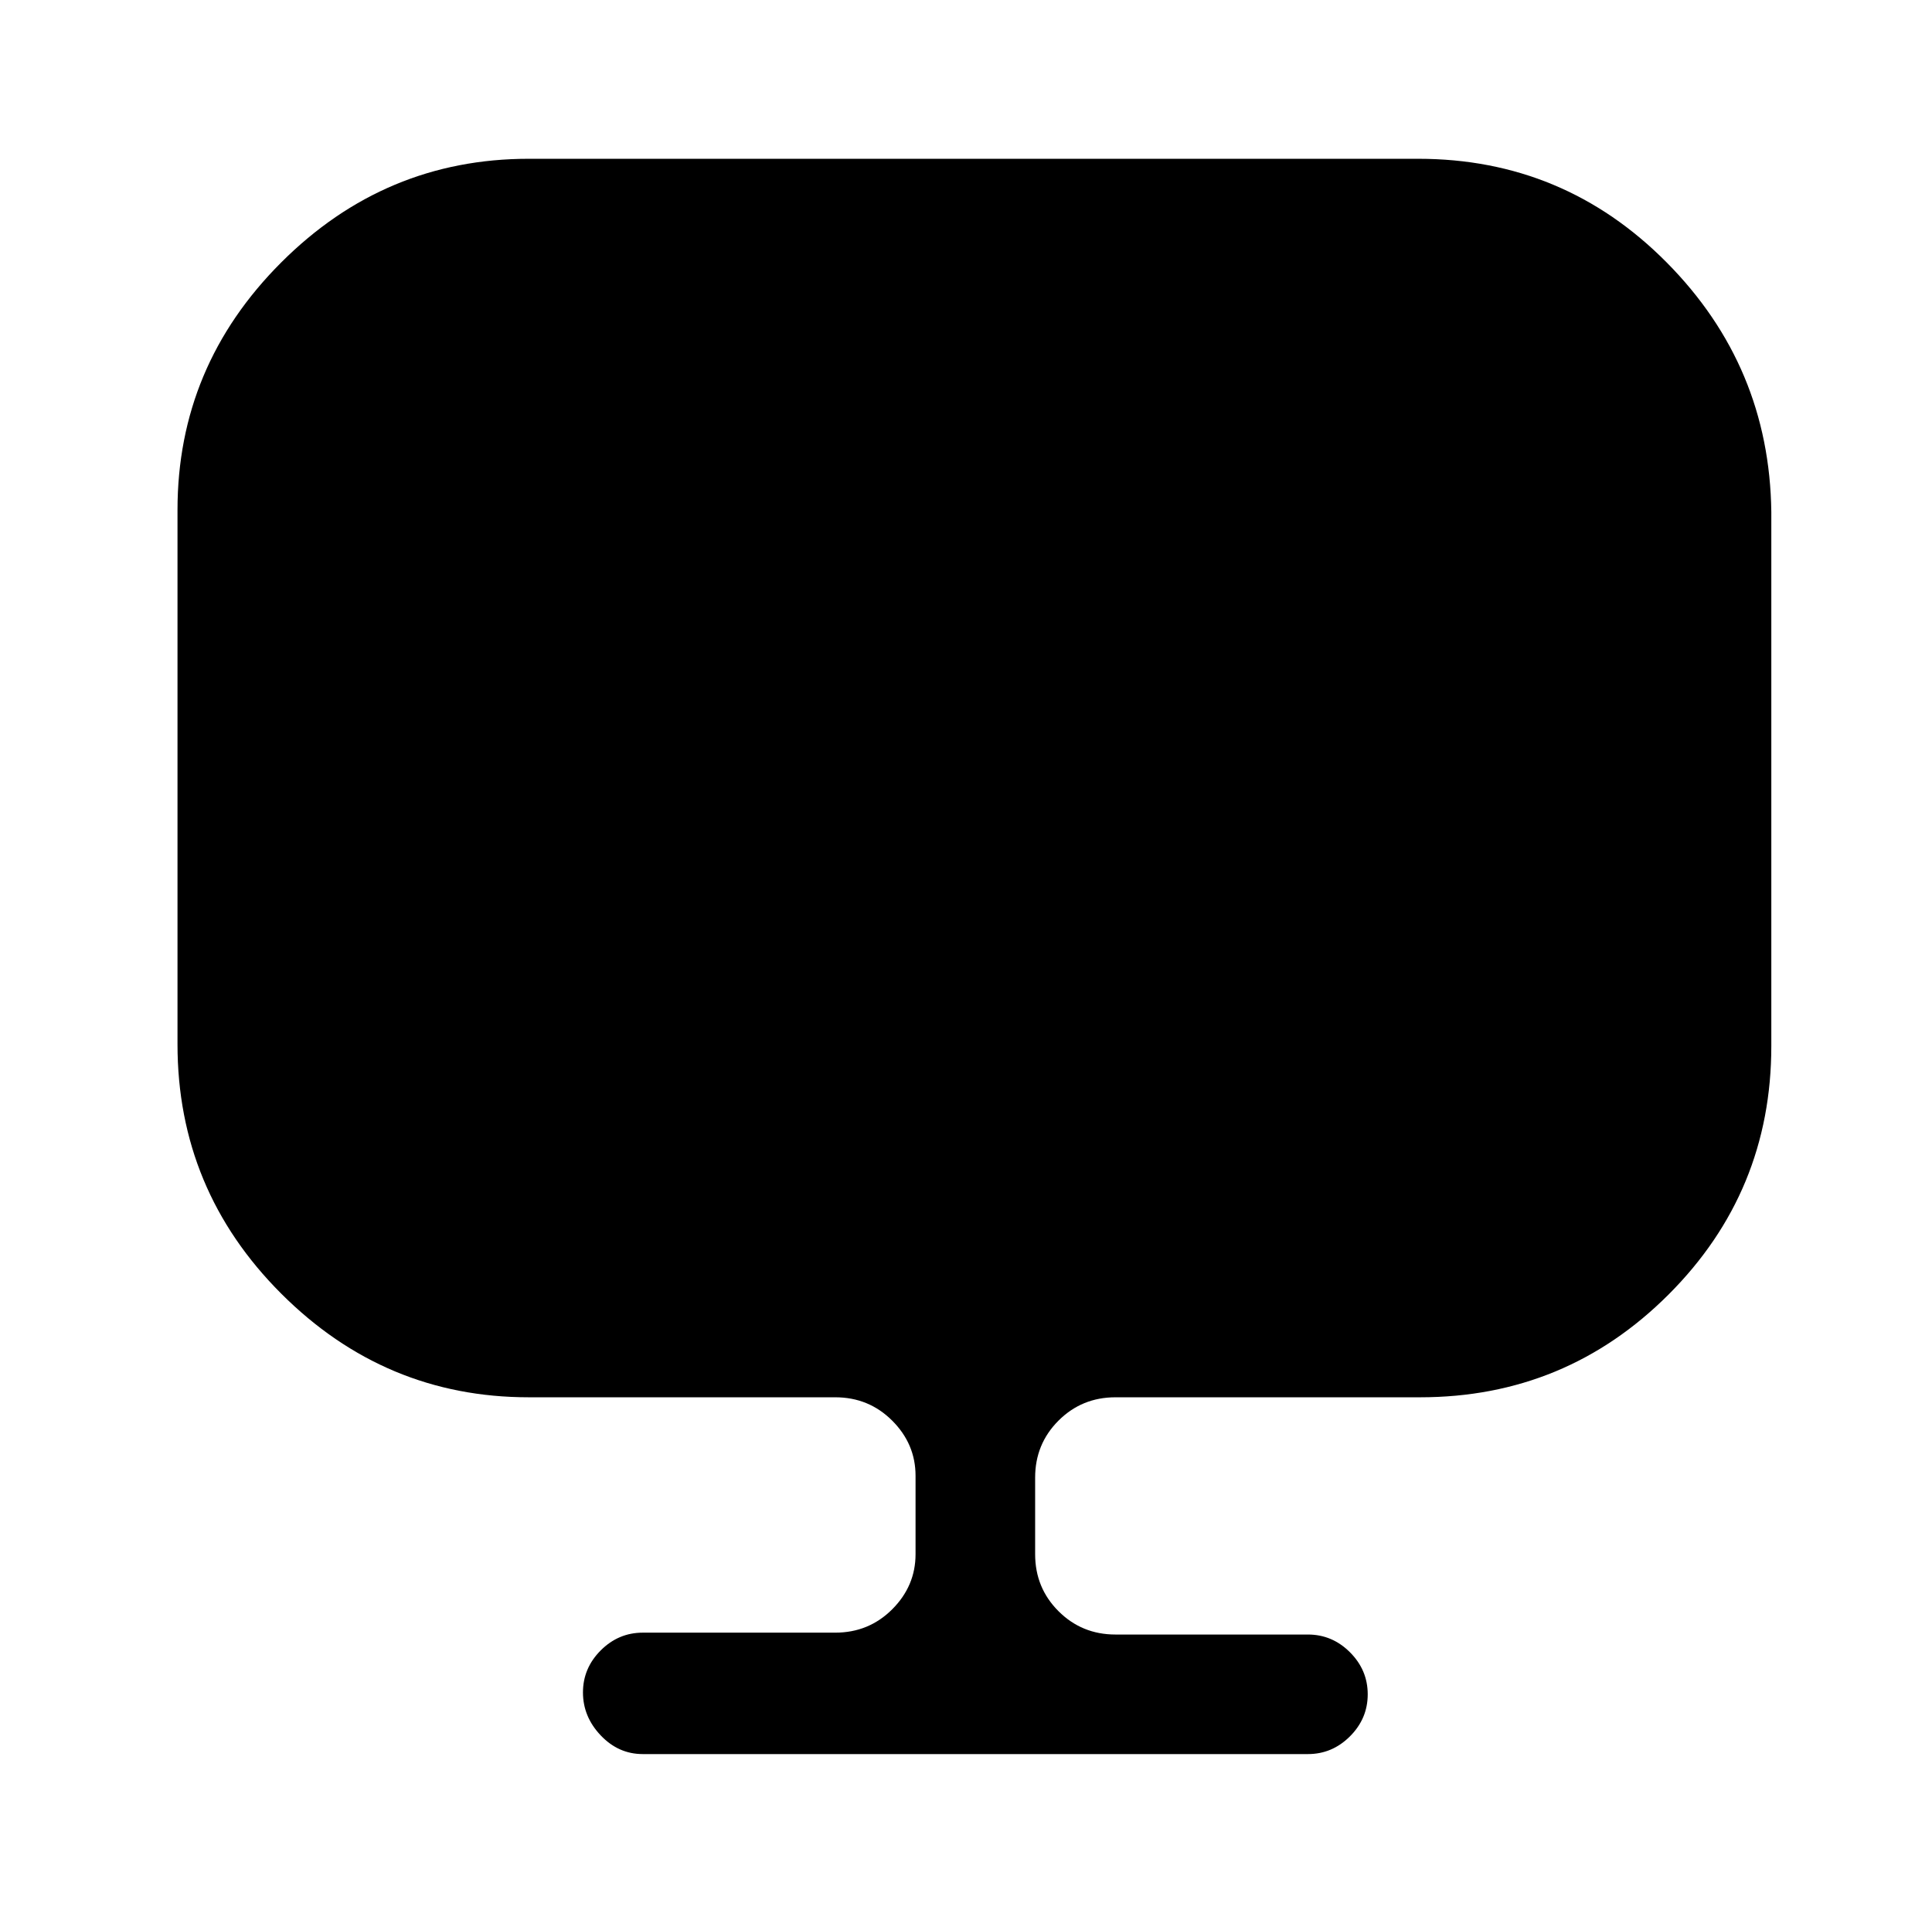
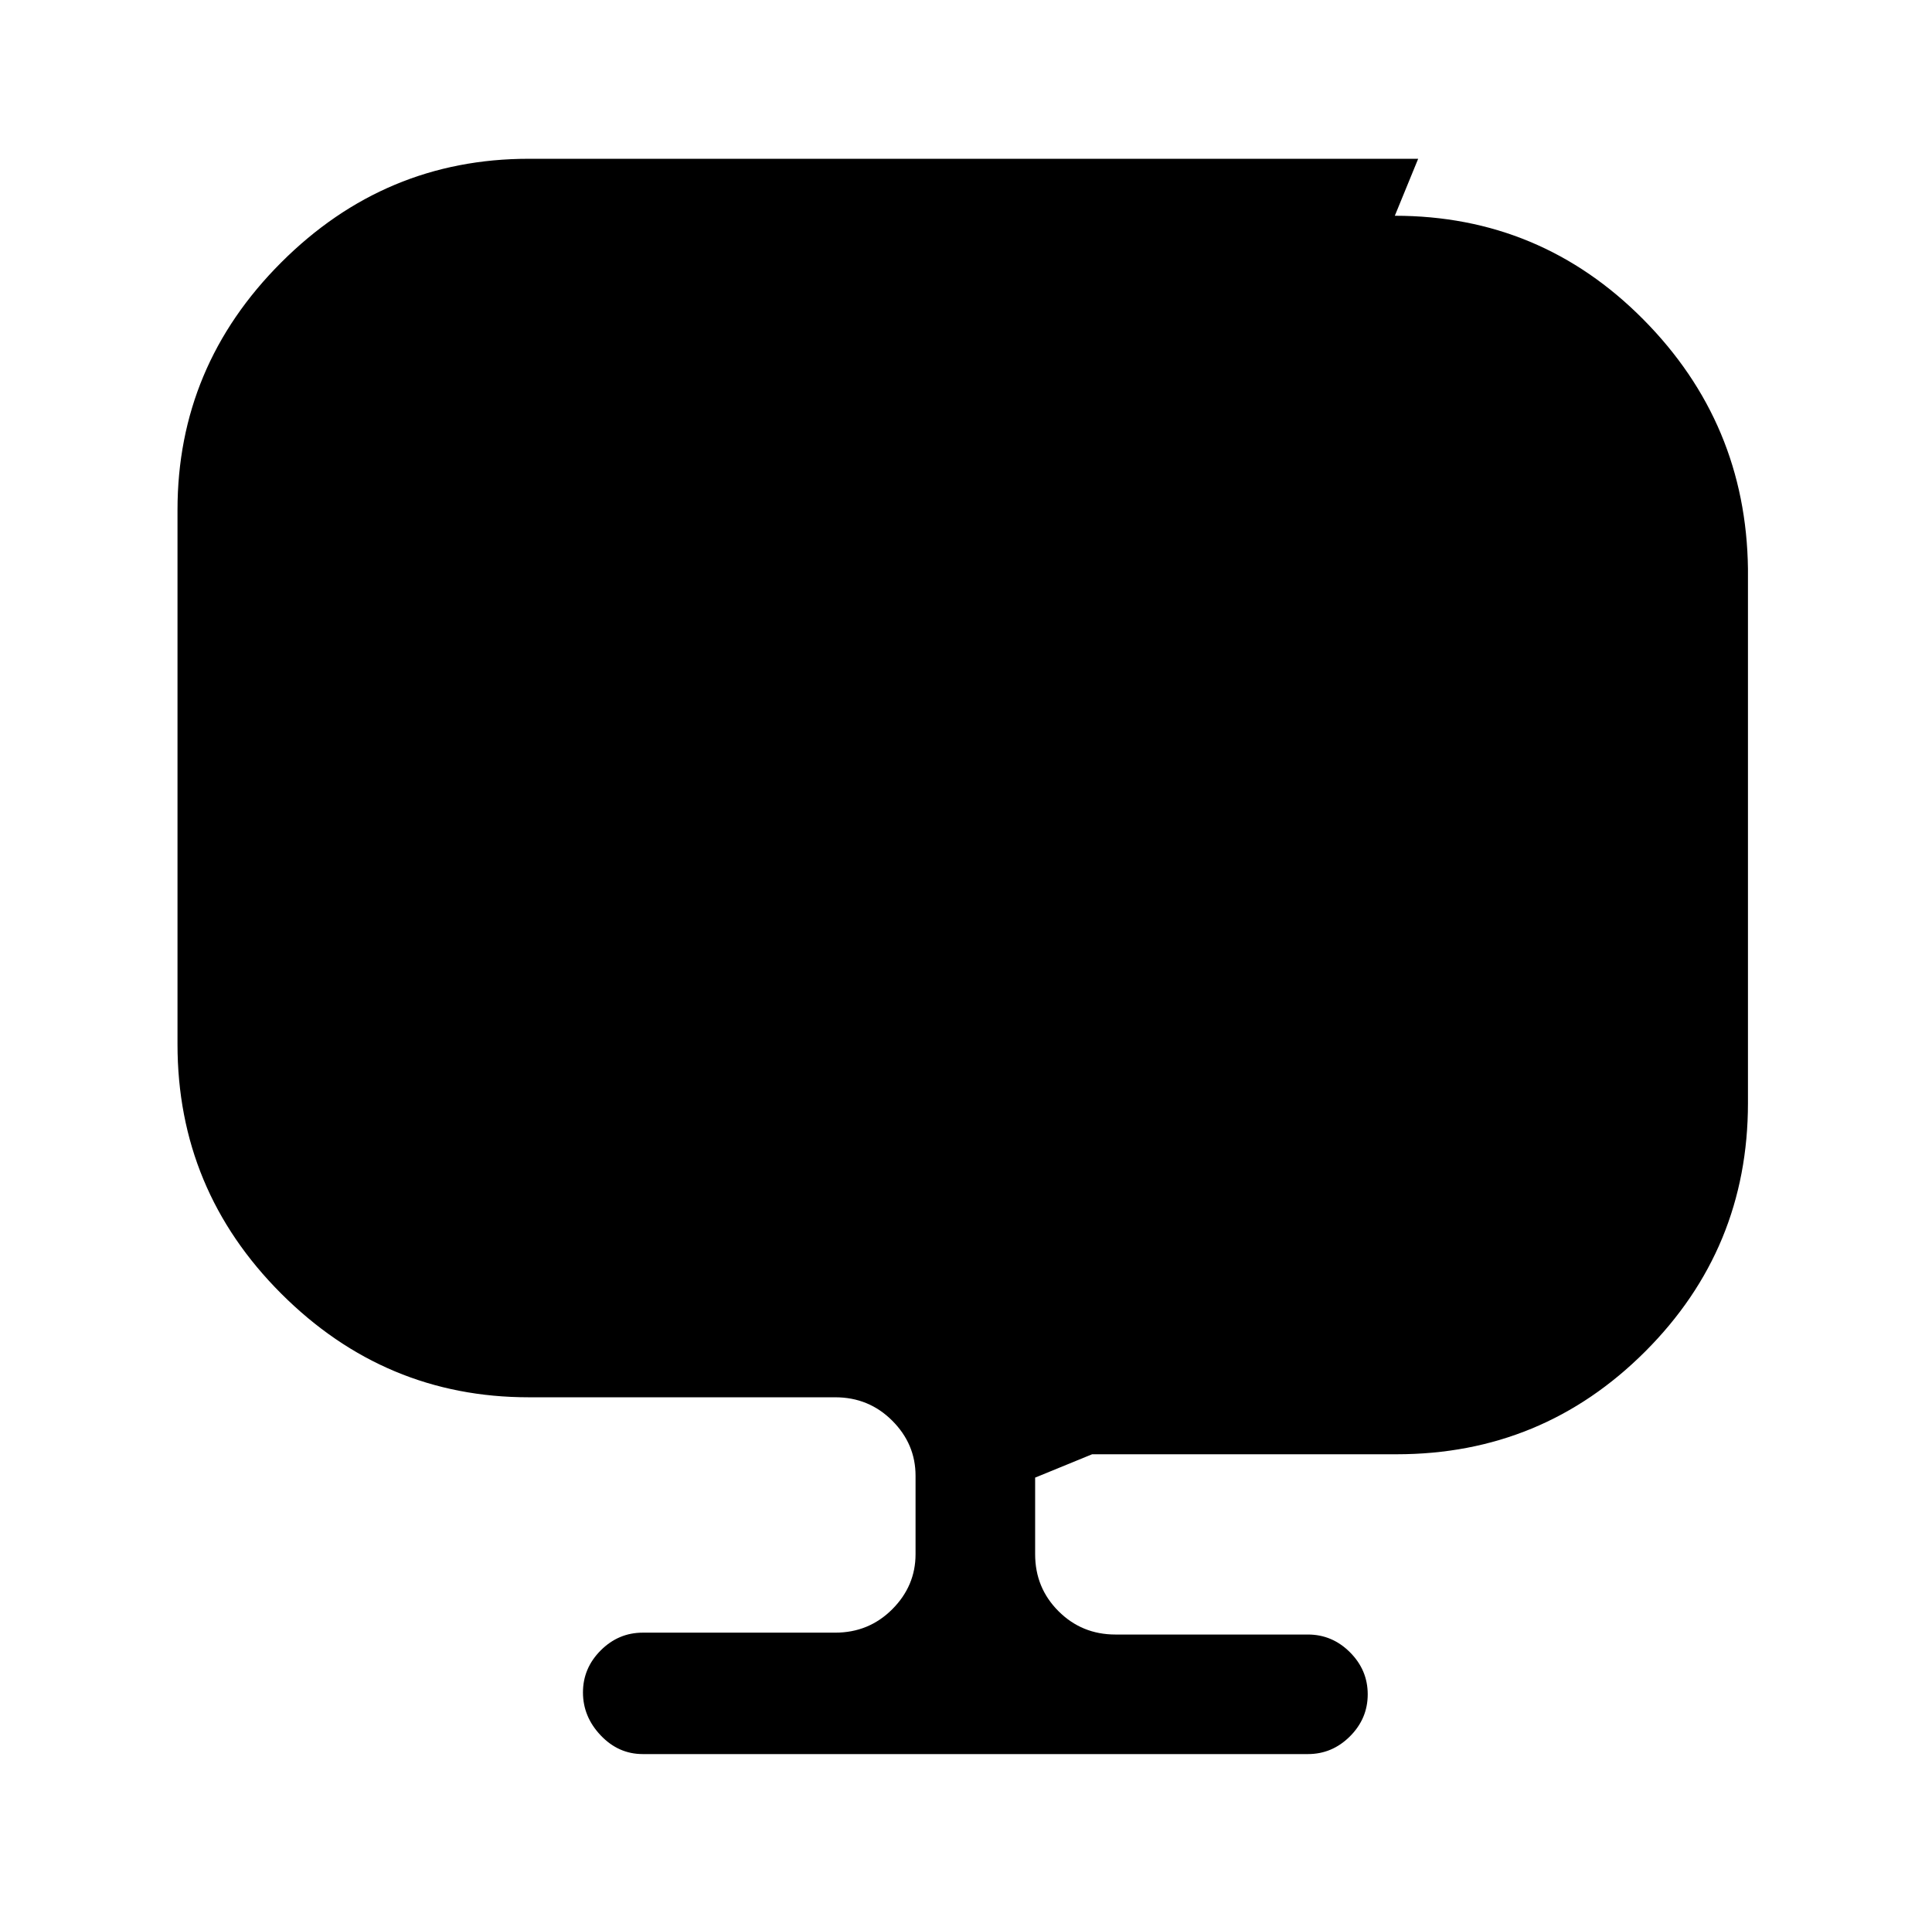
<svg xmlns="http://www.w3.org/2000/svg" version="1.1" viewBox="-10 0 1034 1024">
-   <path fill="currentColor" d="M749 85h-476q-77 0 -132.5 55.5t-55.5 132.5v286q0 78 55.5 133.5t132.5 55.5h164q18 0 30.5 12.5t12.5 29.5v42q0 17 -12.5 29.5t-30.5 12.5h-103q-13 0 -22.5 9.5t-9.5 22.5t9.5 23t22.5 10h356q13 0 22.5 -9.5t9.5 -22.5t-9.5 -22.5t-22.5 -9.5h-103 q-18 0 -30.5 -12.5t-12.5 -30.5v-41q0 -18 12.5 -30.5t30.5 -12.5h163q78 0 133 -55t55 -133v-286q-1 -78 -56 -133.5t-133 -55.5v0z" />
+   <path fill="currentColor" d="M749 85h-476q-77 0 -132.5 55.5t-55.5 132.5v286q0 78 55.5 133.5t132.5 55.5h164q18 0 30.5 12.5t12.5 29.5v42q0 17 -12.5 29.5t-30.5 12.5h-103q-13 0 -22.5 9.5t-9.5 22.5t9.5 23t22.5 10h356q13 0 22.5 -9.5t9.5 -22.5t-9.5 -22.5t-22.5 -9.5h-103 q-18 0 -30.5 -12.5t-12.5 -30.5v-41t30.5 -12.5h163q78 0 133 -55t55 -133v-286q-1 -78 -56 -133.5t-133 -55.5v0z" />
</svg>